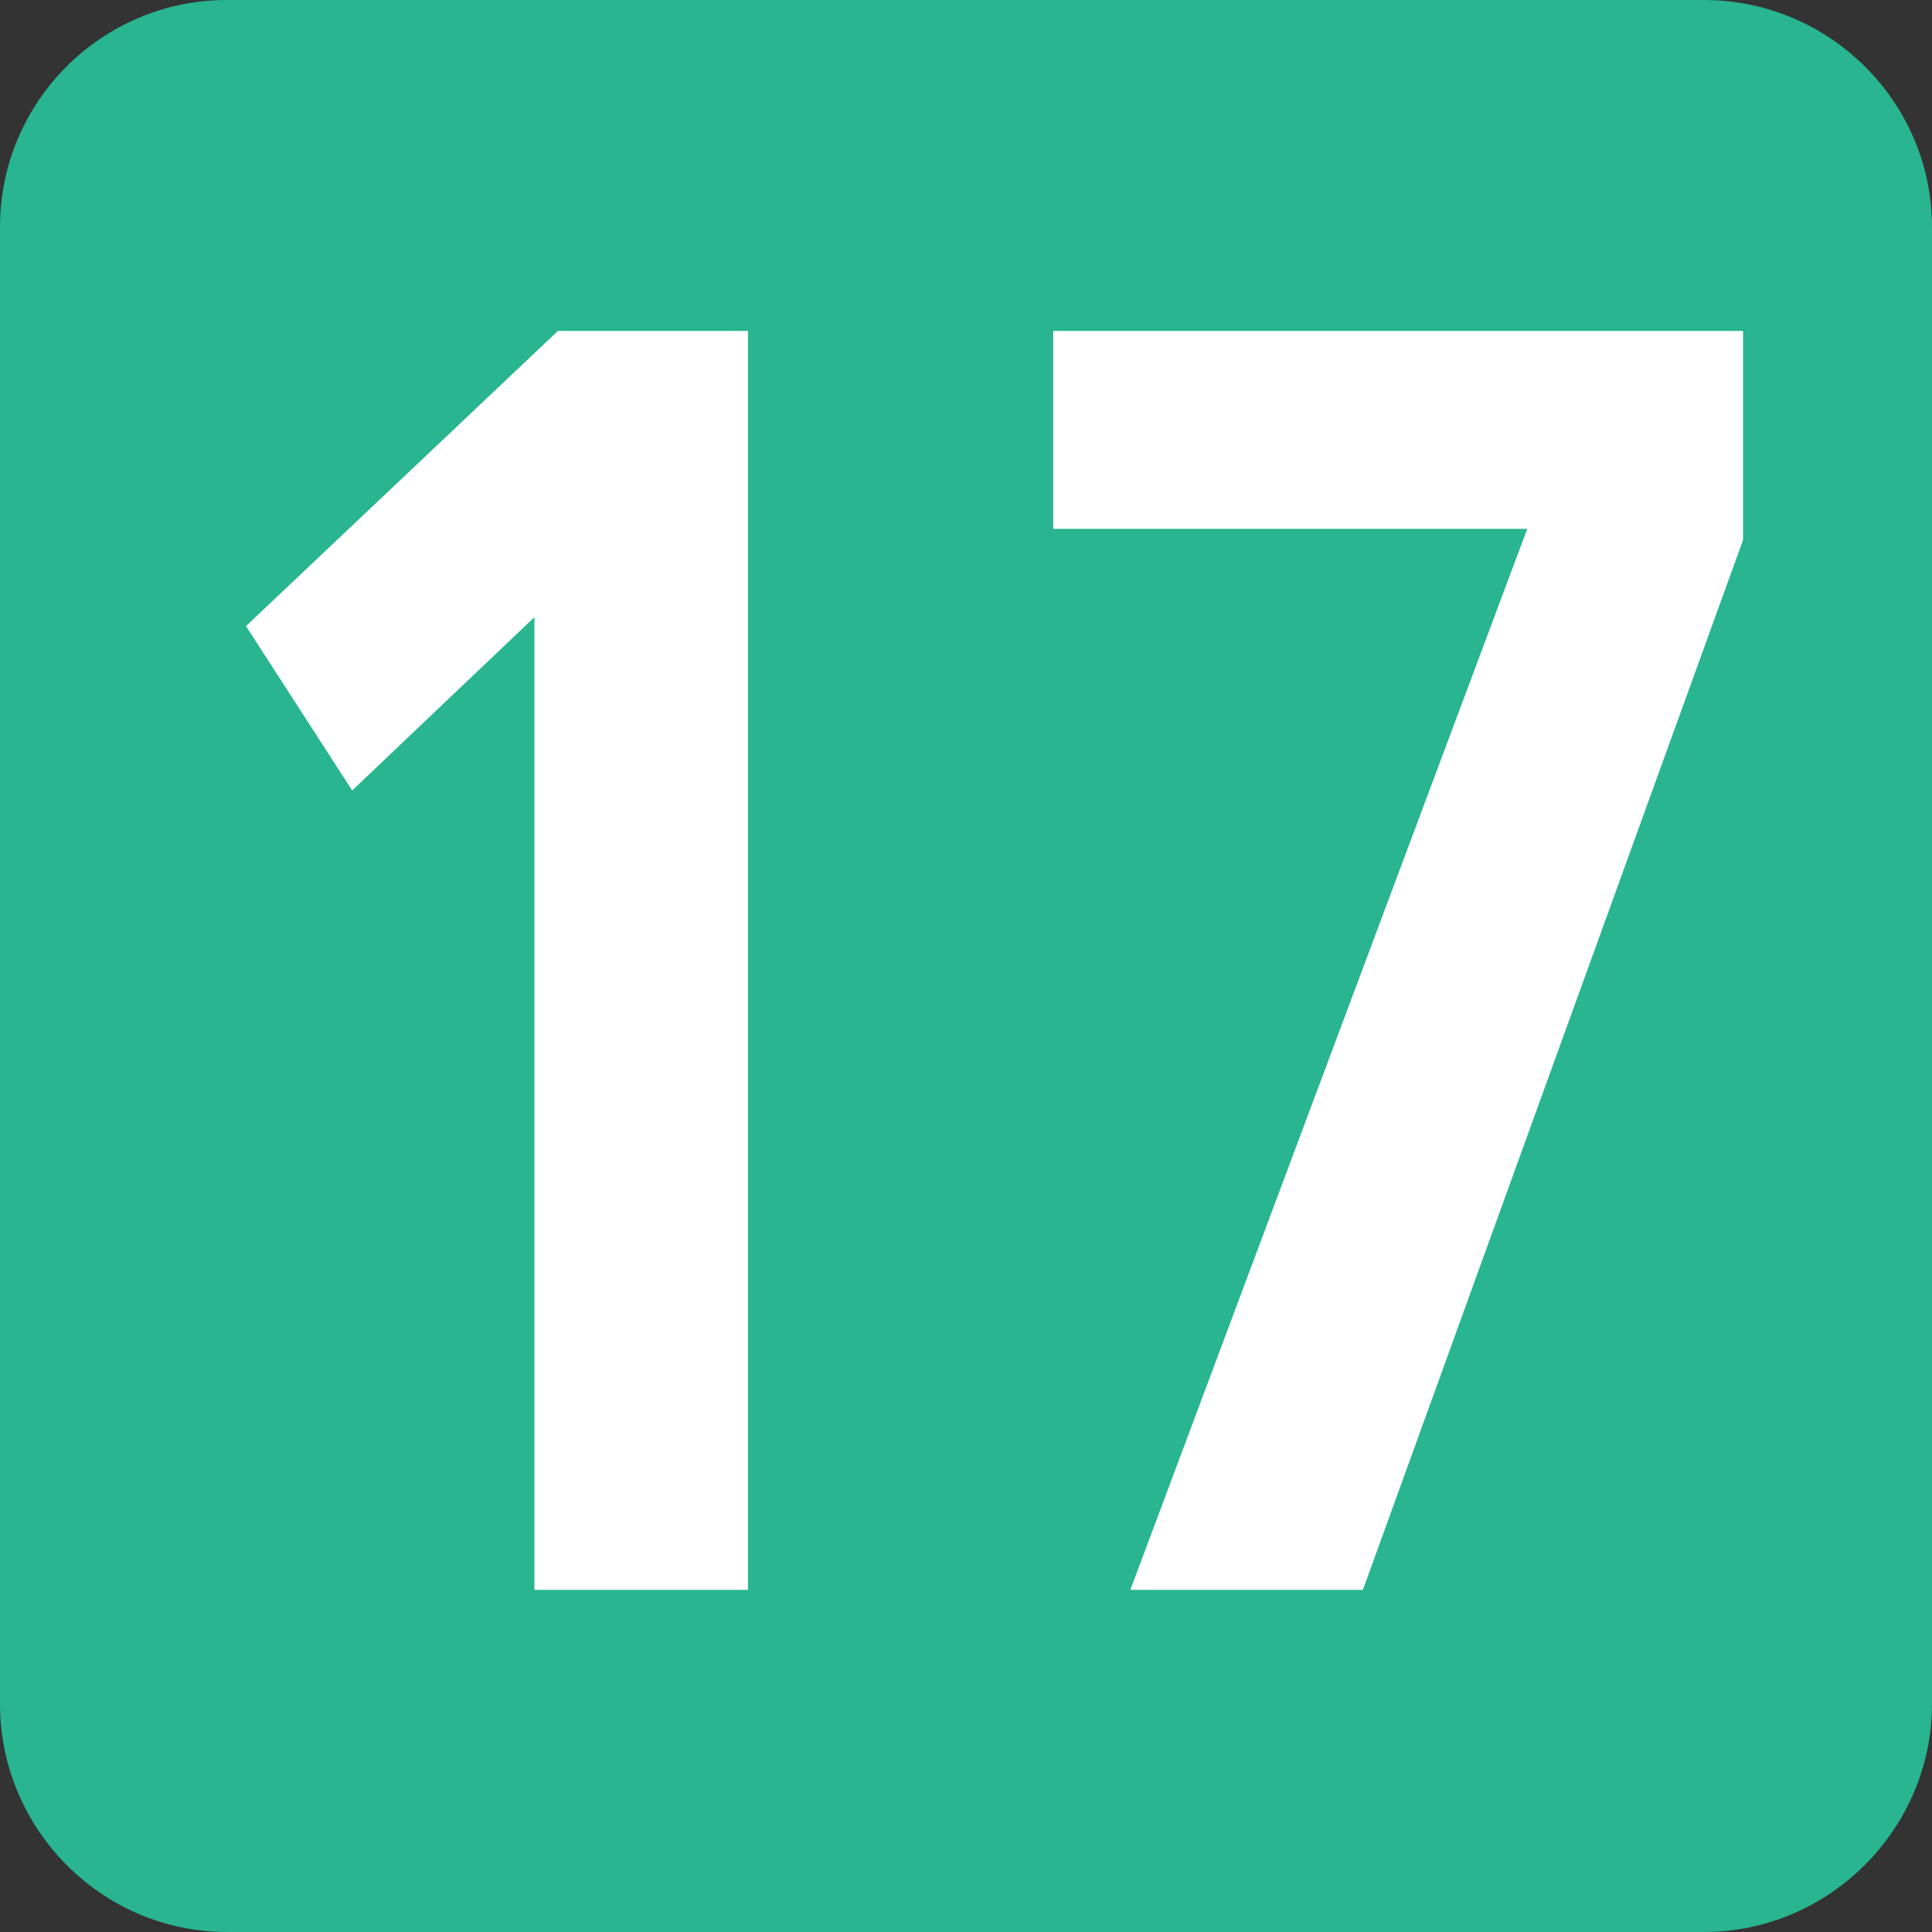
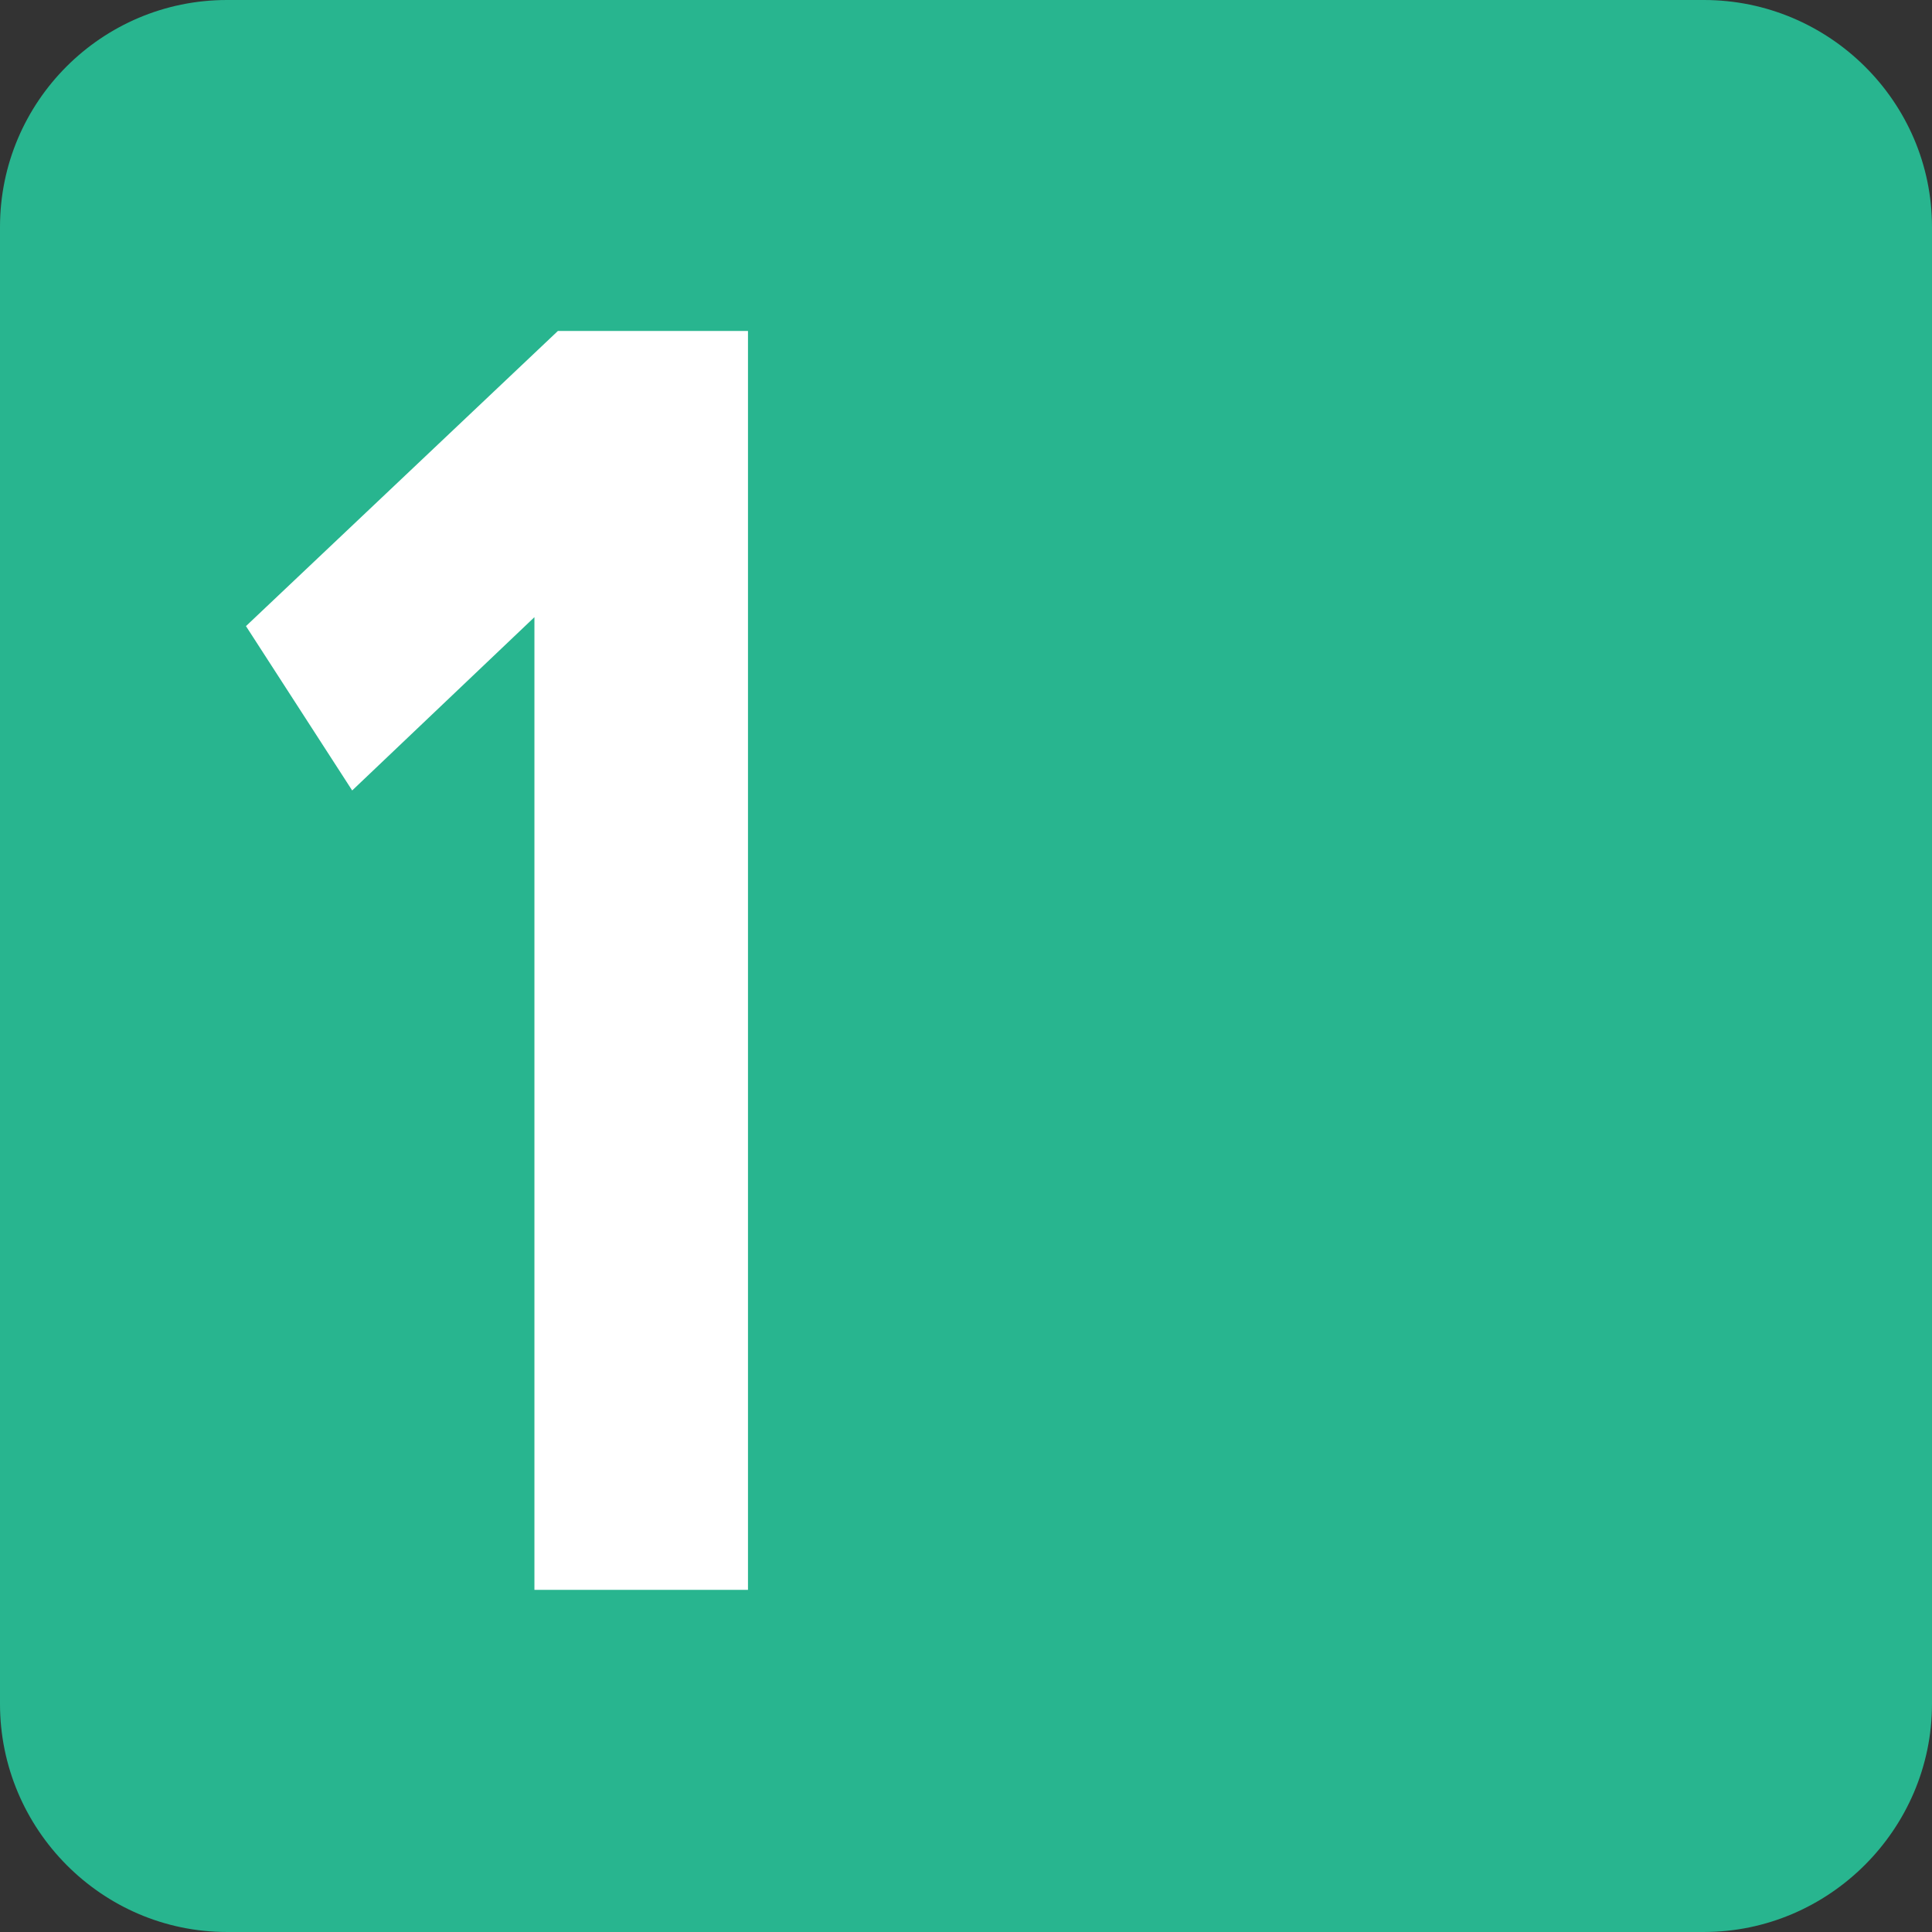
<svg xmlns="http://www.w3.org/2000/svg" width="206.838mm" height="206.838mm" viewBox="0 0 206.838 206.838" version="1.1" id="svg103633">
  <rect x="0" y="0" width="206.838" height="206.838" fill="#333333" stroke="none" />
  <defs id="defs103630" />
  <g id="layer1" transform="translate(-2.038,-55.842)">
    <path style="fill:#28b58f;fill-opacity:1;fill-rule:nonzero;stroke:none;stroke-width:30.643" d="m 208.875,238.261 c 0,13.406 -11.012,24.418 -24.418,24.418 H 26.336 c -13.406,0 -24.298,-11.012 -24.298,-24.418 V 80.14 c 0,-13.406 10.892,-24.298 24.298,-24.298 H 184.457 c 13.406,0 24.418,10.892 24.418,24.298 z m 0,0" id="path71228" />
    <path style="fill:#ffffff;fill-opacity:1;fill-rule:nonzero;stroke:none;stroke-width:30.643" d="M 61.767,91.273 H 82.116 V 226.052 H 59.253 V 121.915 L 39.742,140.468 28.371,122.873 Z m 0,0" id="path71230" />
-     <path style="fill:#ffffff;fill-opacity:1;fill-rule:nonzero;stroke:none;stroke-width:30.643" d="m 114.793,91.273 h 73.854 V 113.656 L 147.949,226.052 H 123.052 L 165.545,112.459 h -50.752 z m 0,0" id="path71232" />
  </g>
</svg>